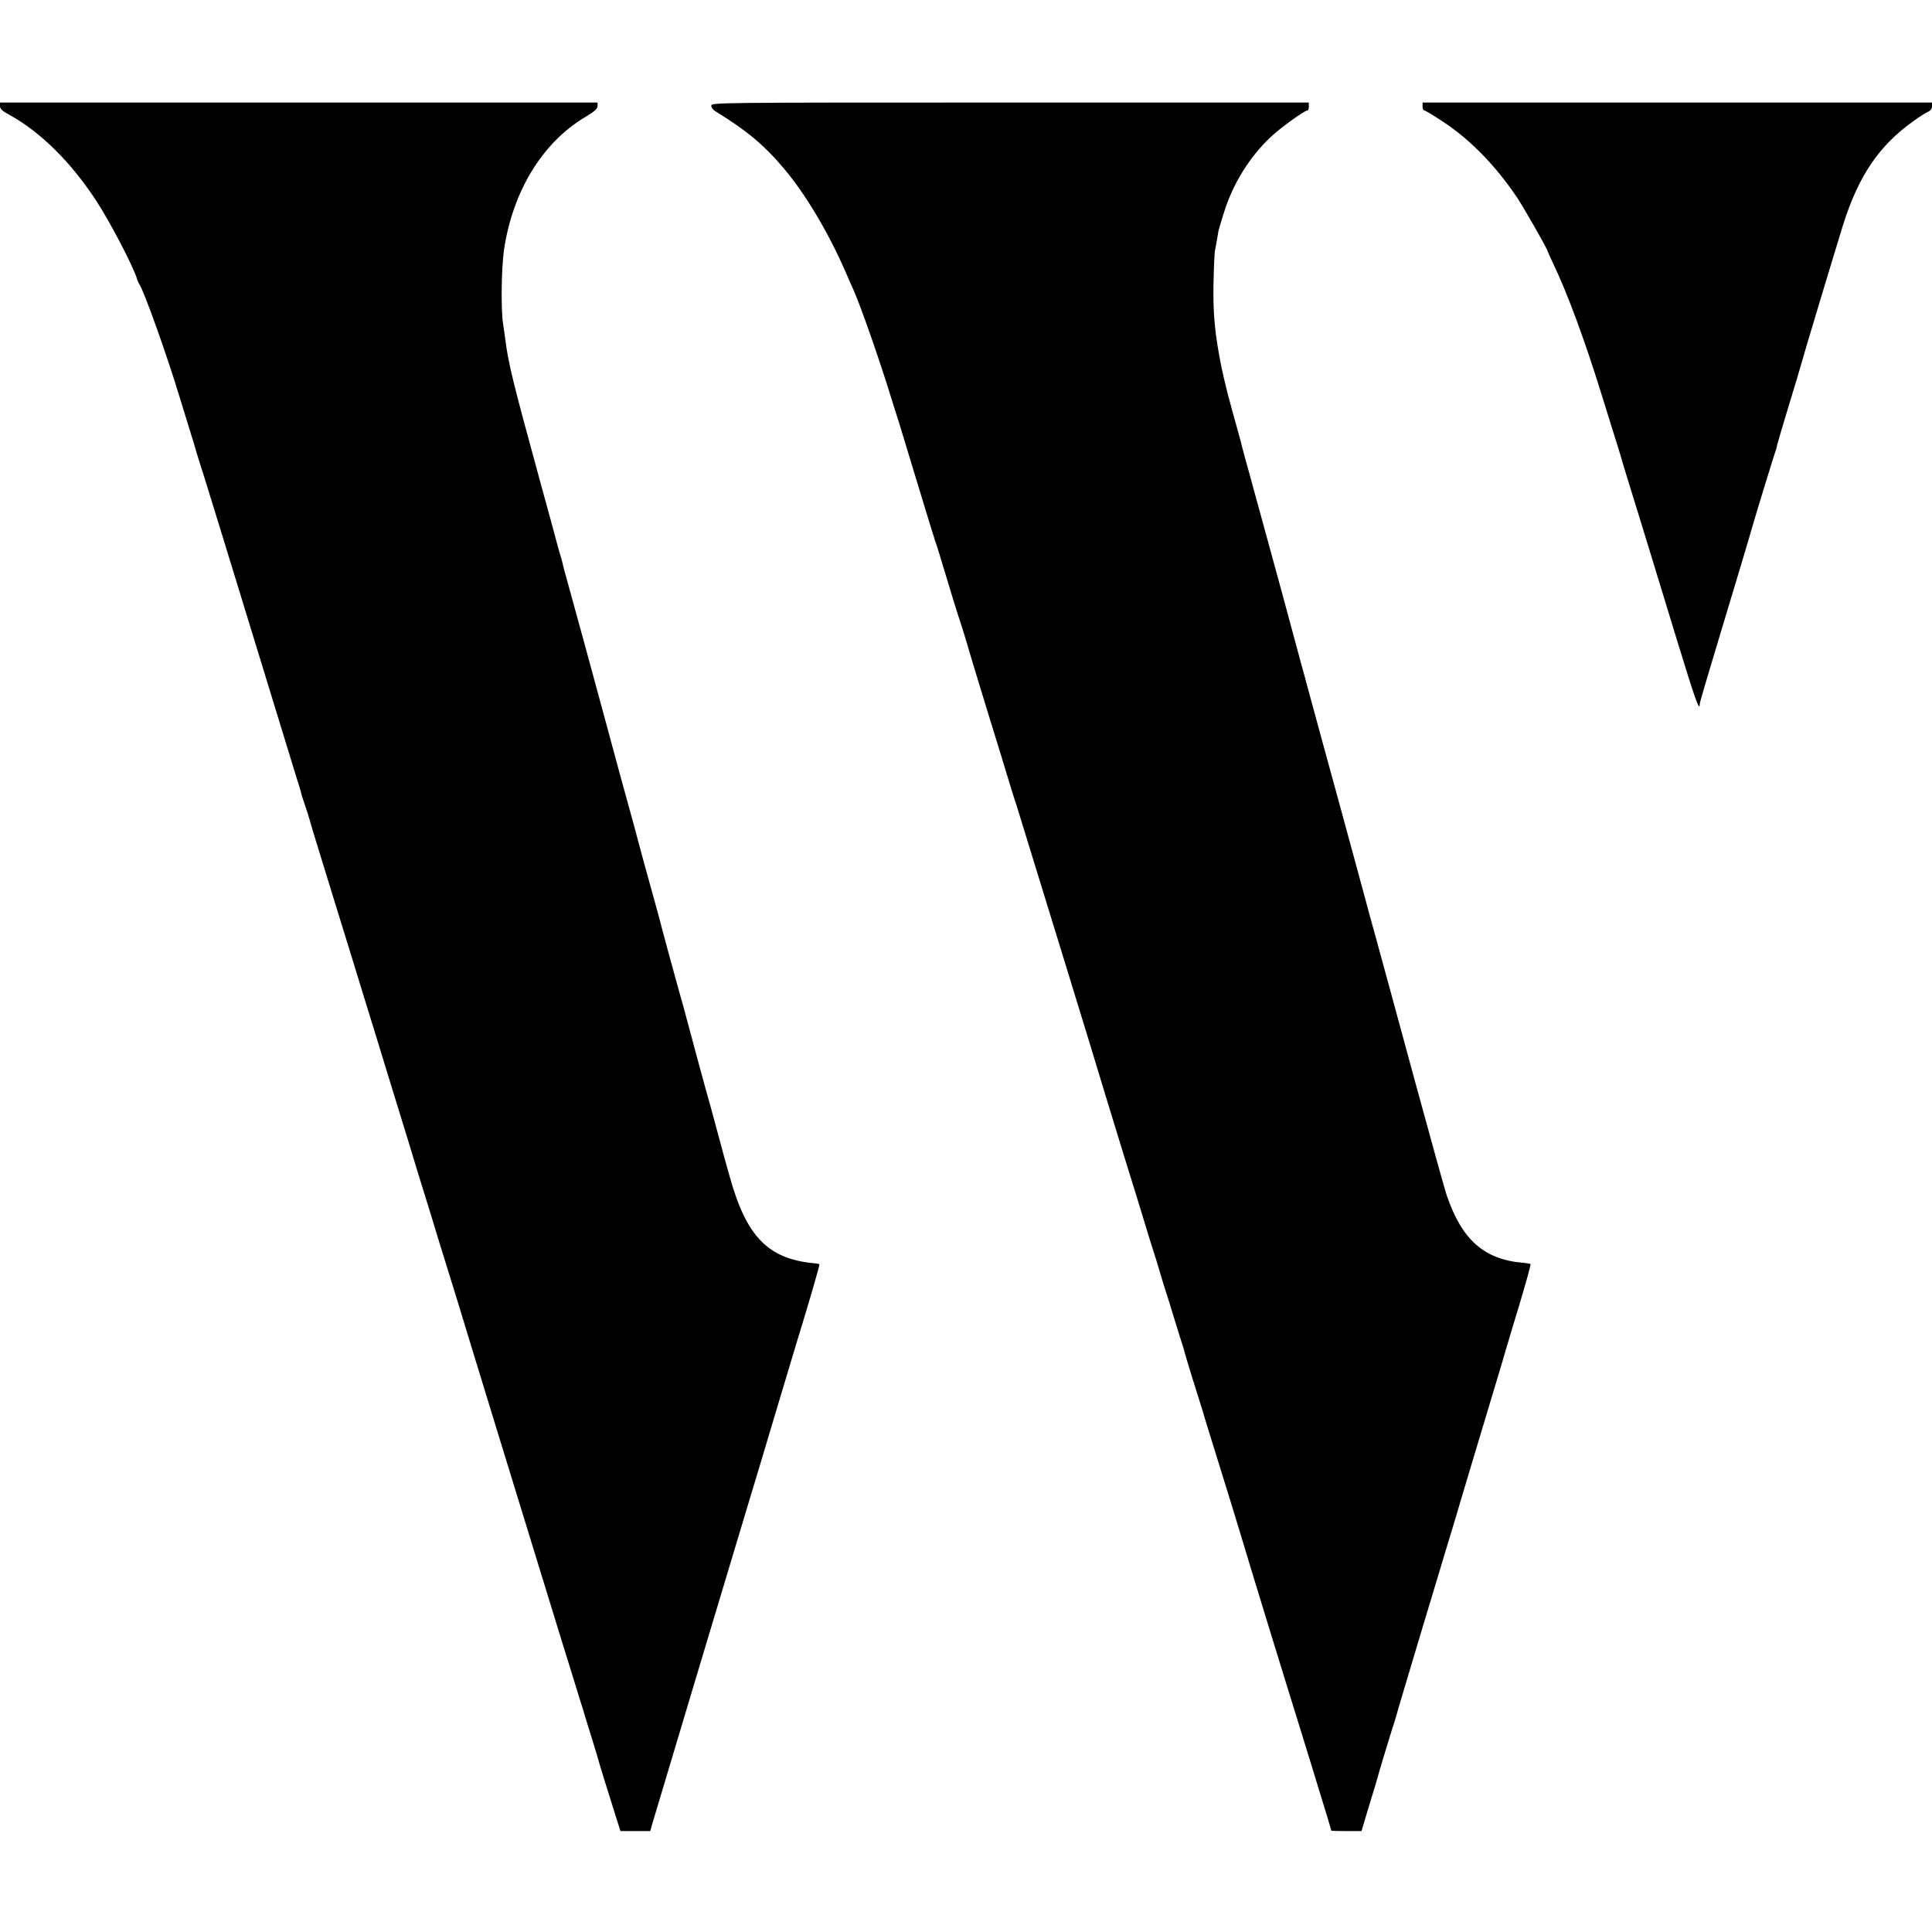
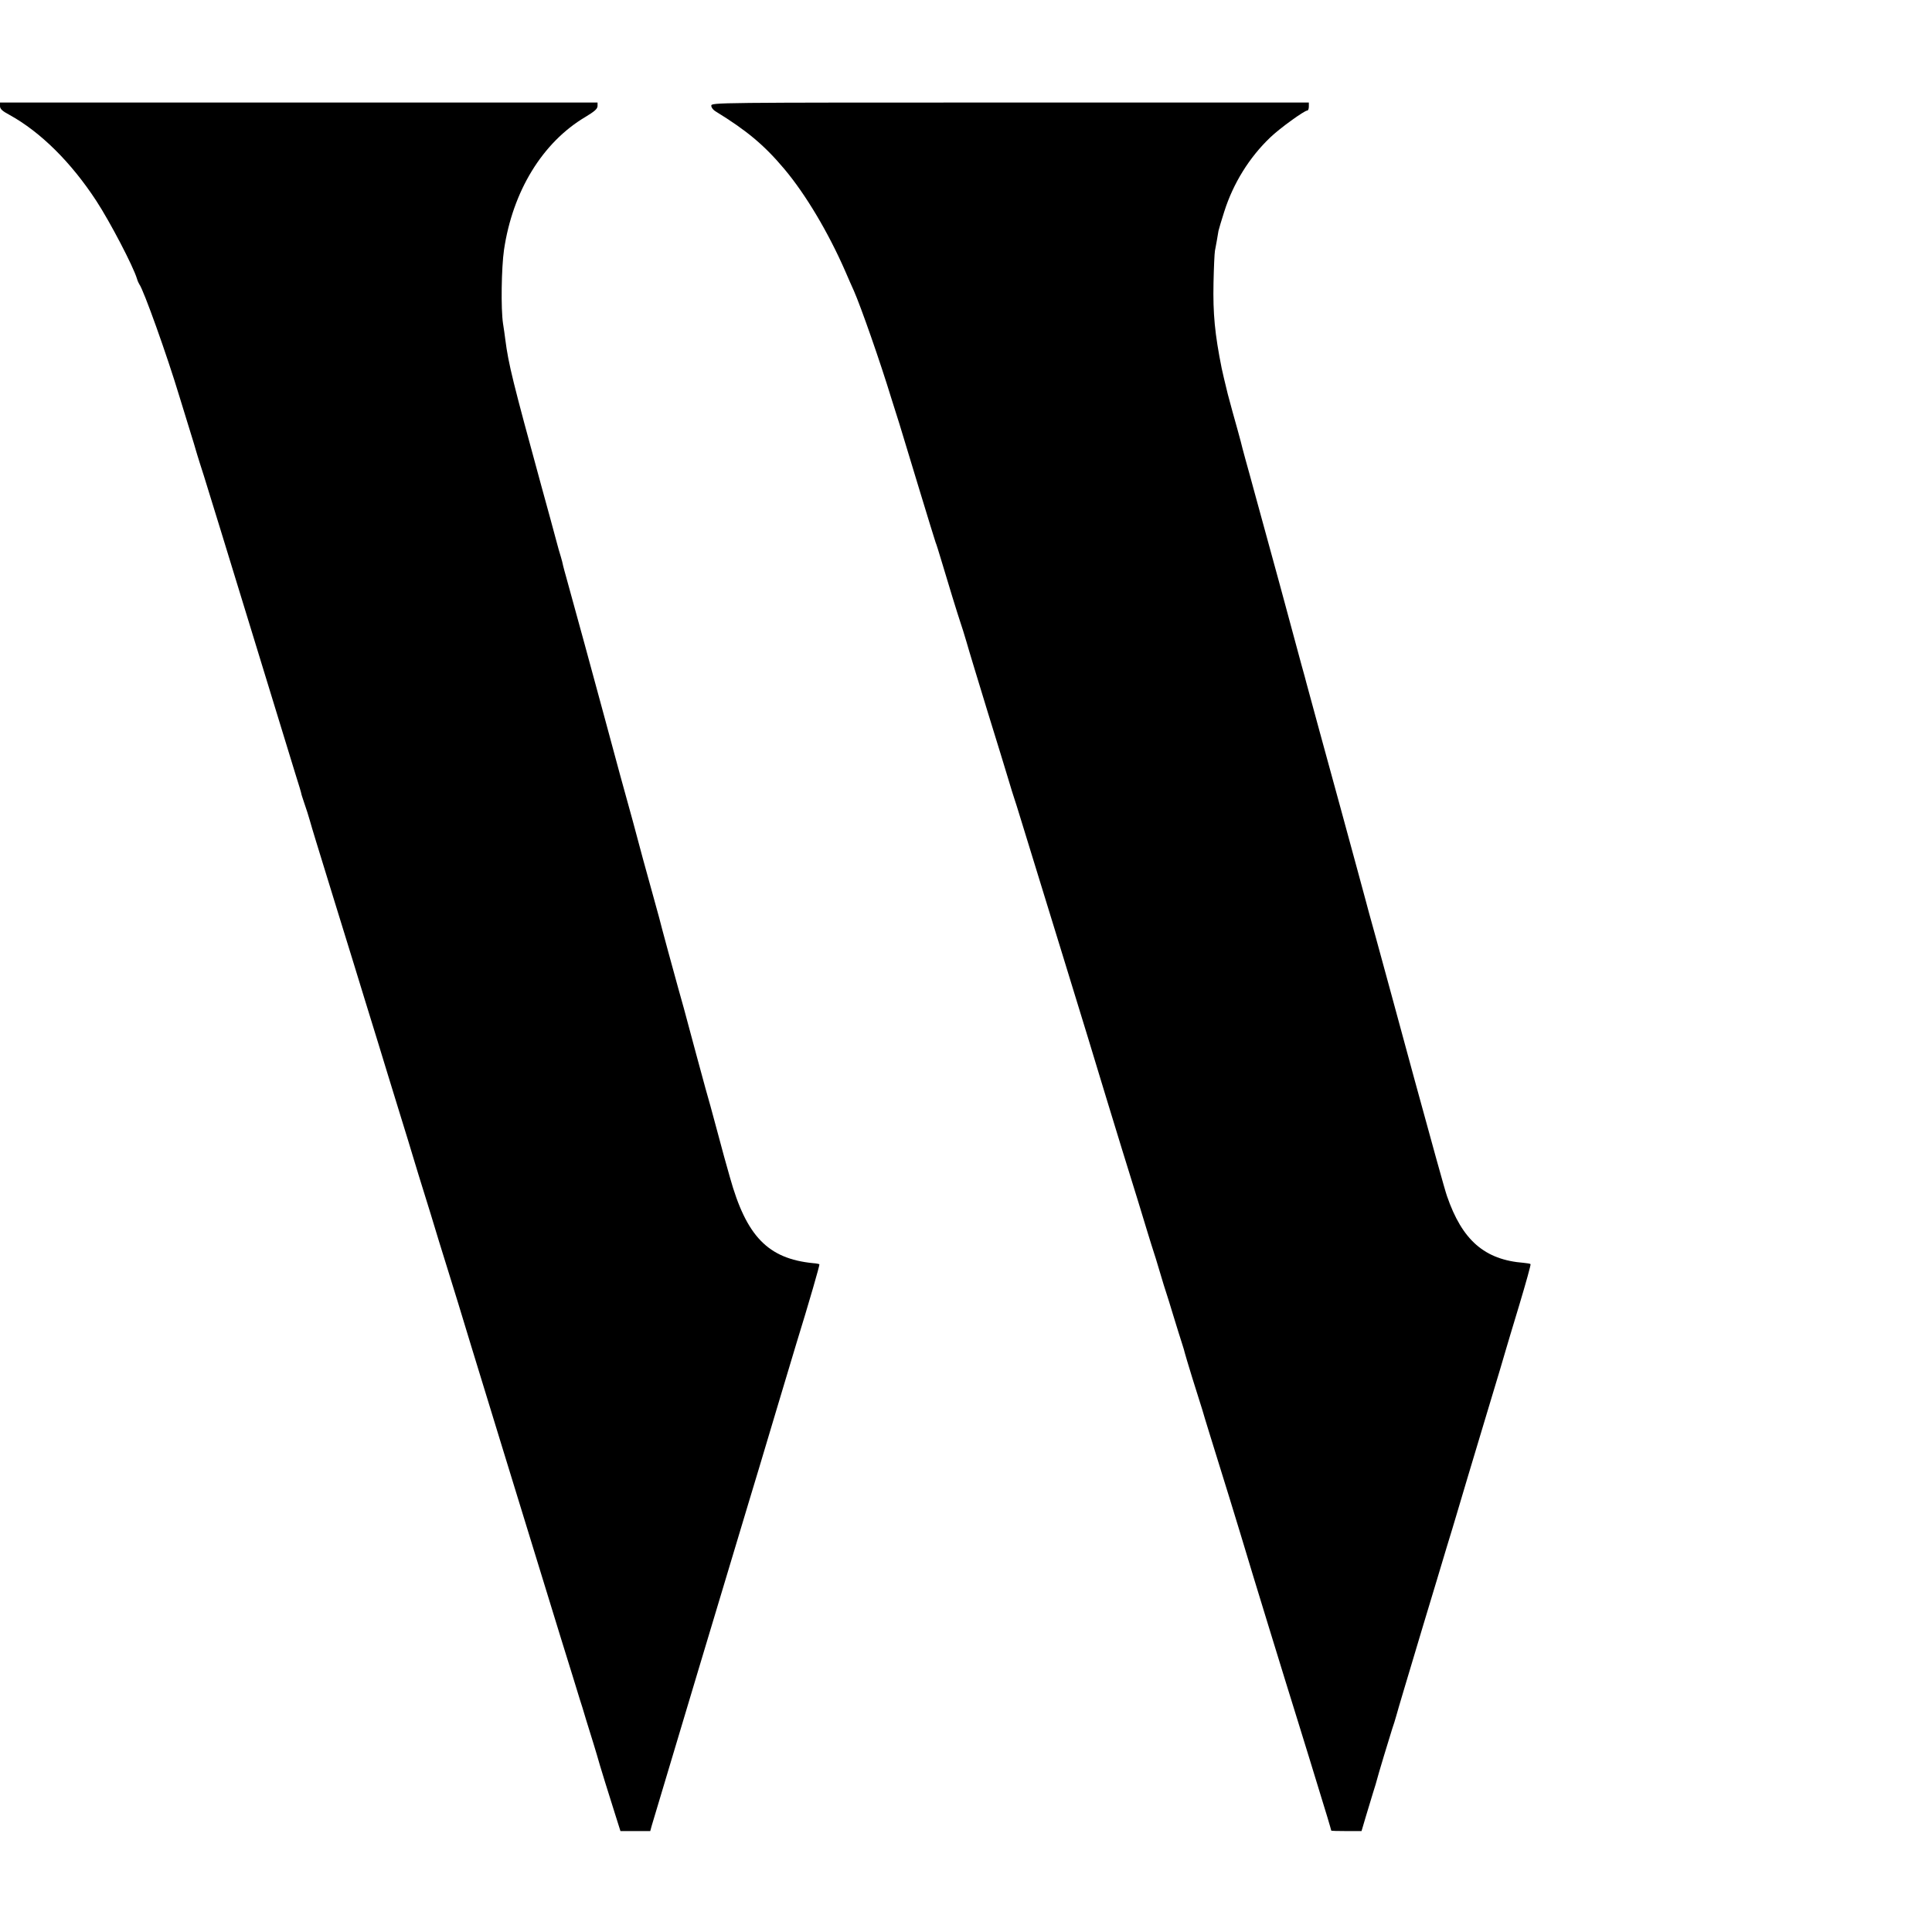
<svg xmlns="http://www.w3.org/2000/svg" version="1.0" width="1206pt" height="1206pt" viewBox="0 0 1206 1206" preserveAspectRatio="xMidYMid meet">
  <g transform="translate(0,1206) scale(0.1,-0.1)" fill="#000000" stroke="none">
    <path d="M0 11398 c0 -18 14 -31 59 -55 194 -107 385 -296 543 -538 86 -132 230 -408 253 -485 4 -14 11 -29 15 -35 26 -34 172 -441 250 -700 10 -33 37 -121 60 -195 23 -74 43 -139 44 -145 1 -5 12 -39 23 -75 12 -36 38 -119 58 -185 20 -66 52 -169 71 -230 18 -60 122 -398 230 -750 108 -352 214 -698 236 -770 23 -71 40 -130 39 -130 -1 0 8 -27 19 -60 12 -33 27 -82 35 -110 16 -57 32 -108 148 -485 47 -151 102 -329 122 -395 44 -145 101 -328 156 -507 22 -73 49 -160 59 -193 10 -33 46 -150 80 -260 34 -110 68 -220 75 -245 8 -25 25 -81 38 -125 14 -44 48 -154 76 -245 27 -91 75 -246 106 -345 31 -99 60 -193 65 -210 6 -24 487 -1590 641 -2090 22 -71 56 -182 76 -245 19 -63 39 -126 43 -140 5 -14 23 -72 40 -130 18 -58 38 -123 45 -145 10 -32 32 -106 40 -135 1 -6 52 -169 97 -312 l31 -98 93 0 93 0 9 33 c20 68 555 1853 608 2027 40 132 70 231 180 600 69 231 88 292 114 380 81 262 148 495 145 498 -2 2 -20 6 -39 7 -282 28 -417 167 -520 537 -14 51 -31 109 -36 128 -5 19 -21 78 -35 130 -40 149 -65 241 -81 295 -14 50 -95 350 -135 500 -12 44 -28 100 -35 125 -14 49 -114 416 -119 440 -2 8 -17 62 -33 120 -33 117 -104 377 -132 485 -20 74 -31 114 -80 290 -31 113 -86 317 -100 370 -19 73 -222 815 -235 860 -8 28 -17 61 -20 74 -2 13 -9 38 -14 55 -6 17 -19 65 -30 106 -11 41 -51 190 -90 330 -180 658 -207 766 -227 922 -3 24 -9 68 -14 98 -14 93 -10 348 6 460 54 366 240 671 508 830 58 35 75 50 76 68 l0 22 -1865 0 -1865 0 0 -22z" />
    <path d="M4440 11400 c0 -11 12 -27 28 -36 192 -118 302 -209 428 -359 132 -157 273 -393 379 -635 20 -47 45 -103 55 -125 44 -100 164 -442 235 -675 8 -25 30 -94 49 -155 18 -60 75 -247 126 -415 51 -168 96 -314 100 -325 5 -11 20 -60 35 -110 42 -142 105 -346 120 -390 8 -22 25 -78 39 -125 13 -47 72 -240 130 -430 59 -190 118 -383 132 -430 14 -47 29 -96 34 -110 5 -14 25 -77 44 -140 19 -63 135 -439 257 -835 122 -396 227 -740 234 -765 7 -25 70 -229 139 -455 70 -225 141 -455 157 -510 17 -55 34 -111 39 -125 5 -14 23 -72 40 -130 17 -58 35 -116 40 -130 5 -14 25 -79 45 -145 20 -66 44 -142 53 -170 9 -27 17 -55 18 -61 1 -6 23 -78 48 -160 26 -82 53 -169 61 -194 15 -53 52 -171 171 -555 47 -154 92 -300 99 -325 14 -50 261 -855 330 -1075 38 -122 88 -285 181 -589 13 -44 24 -81 24 -83 0 -2 42 -3 94 -3 l95 0 26 88 c15 48 35 116 46 152 12 36 22 72 24 80 4 19 81 274 96 320 7 19 18 55 25 80 13 48 60 204 168 565 37 121 75 249 86 285 11 36 38 126 60 200 23 74 52 171 65 215 36 121 73 247 190 635 59 195 111 369 115 385 5 17 42 142 84 280 41 137 73 251 70 254 -2 3 -21 6 -42 8 -245 19 -385 141 -480 418 -12 33 -102 359 -202 725 -99 366 -208 764 -241 885 -34 121 -62 225 -63 230 -8 29 -76 282 -159 585 -61 221 -208 761 -213 780 -2 8 -15 58 -30 110 -33 121 -80 295 -104 385 -10 39 -51 187 -90 330 -39 143 -84 307 -100 365 -16 58 -40 148 -55 200 -14 52 -28 103 -30 114 -3 10 -11 42 -19 70 -14 47 -53 192 -62 226 -18 73 -34 141 -38 161 -43 215 -55 340 -51 534 2 94 6 184 9 200 3 17 9 46 12 65 3 19 8 46 10 59 3 13 19 67 36 120 56 177 157 339 287 463 59 57 213 168 231 168 6 0 10 11 10 25 l0 25 -1865 0 c-1851 0 -1865 0 -1865 -20z" />
-     <path d="M8880 11395 c0 -14 5 -25 12 -25 6 0 61 -33 122 -74 168 -112 322 -271 454 -466 44 -66 192 -325 192 -337 0 -2 18 -41 39 -86 86 -180 195 -475 296 -802 26 -82 62 -199 81 -260 19 -60 37 -117 39 -126 2 -9 22 -76 45 -150 23 -74 59 -190 80 -259 21 -69 53 -174 72 -235 18 -60 90 -293 158 -517 110 -360 140 -444 140 -395 0 12 31 117 135 462 60 198 187 621 190 635 9 36 146 483 150 489 2 4 6 18 8 32 3 13 35 123 72 244 37 121 71 234 75 250 14 54 220 737 266 885 96 303 224 492 438 644 33 24 73 50 89 57 18 8 27 20 27 36 l0 23 -1590 0 -1590 0 0 -25z" />
  </g>
</svg>